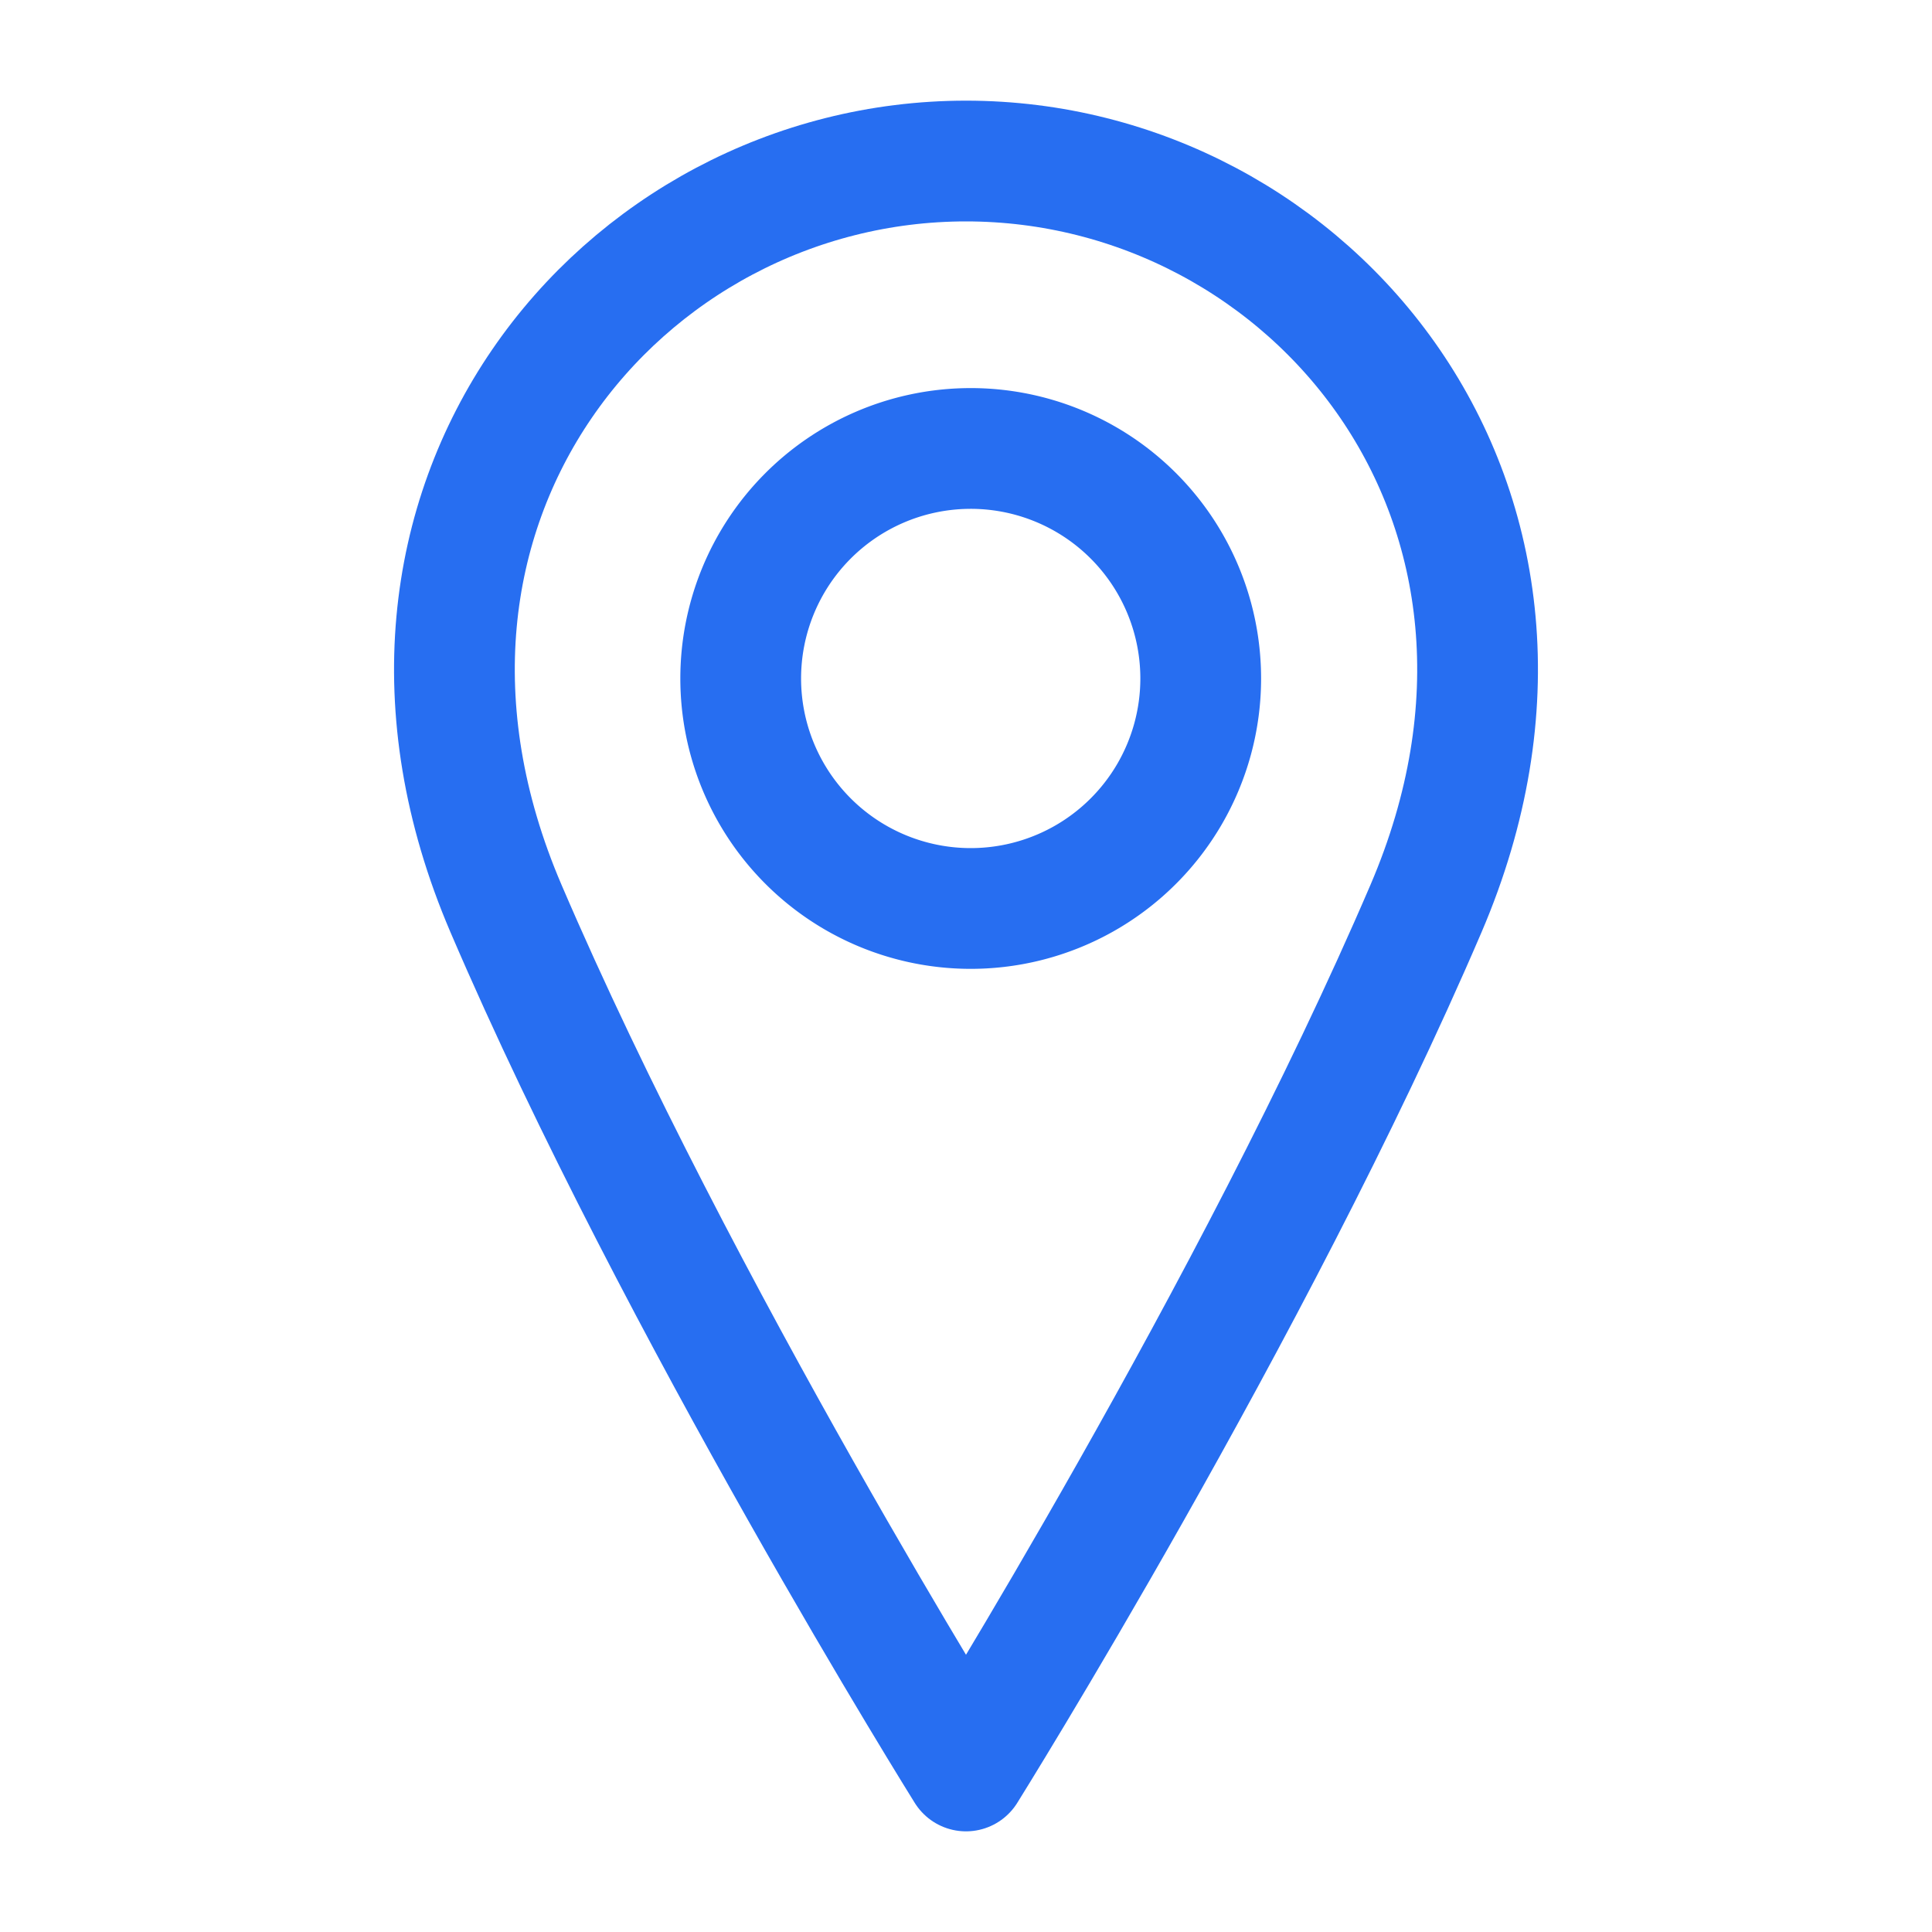
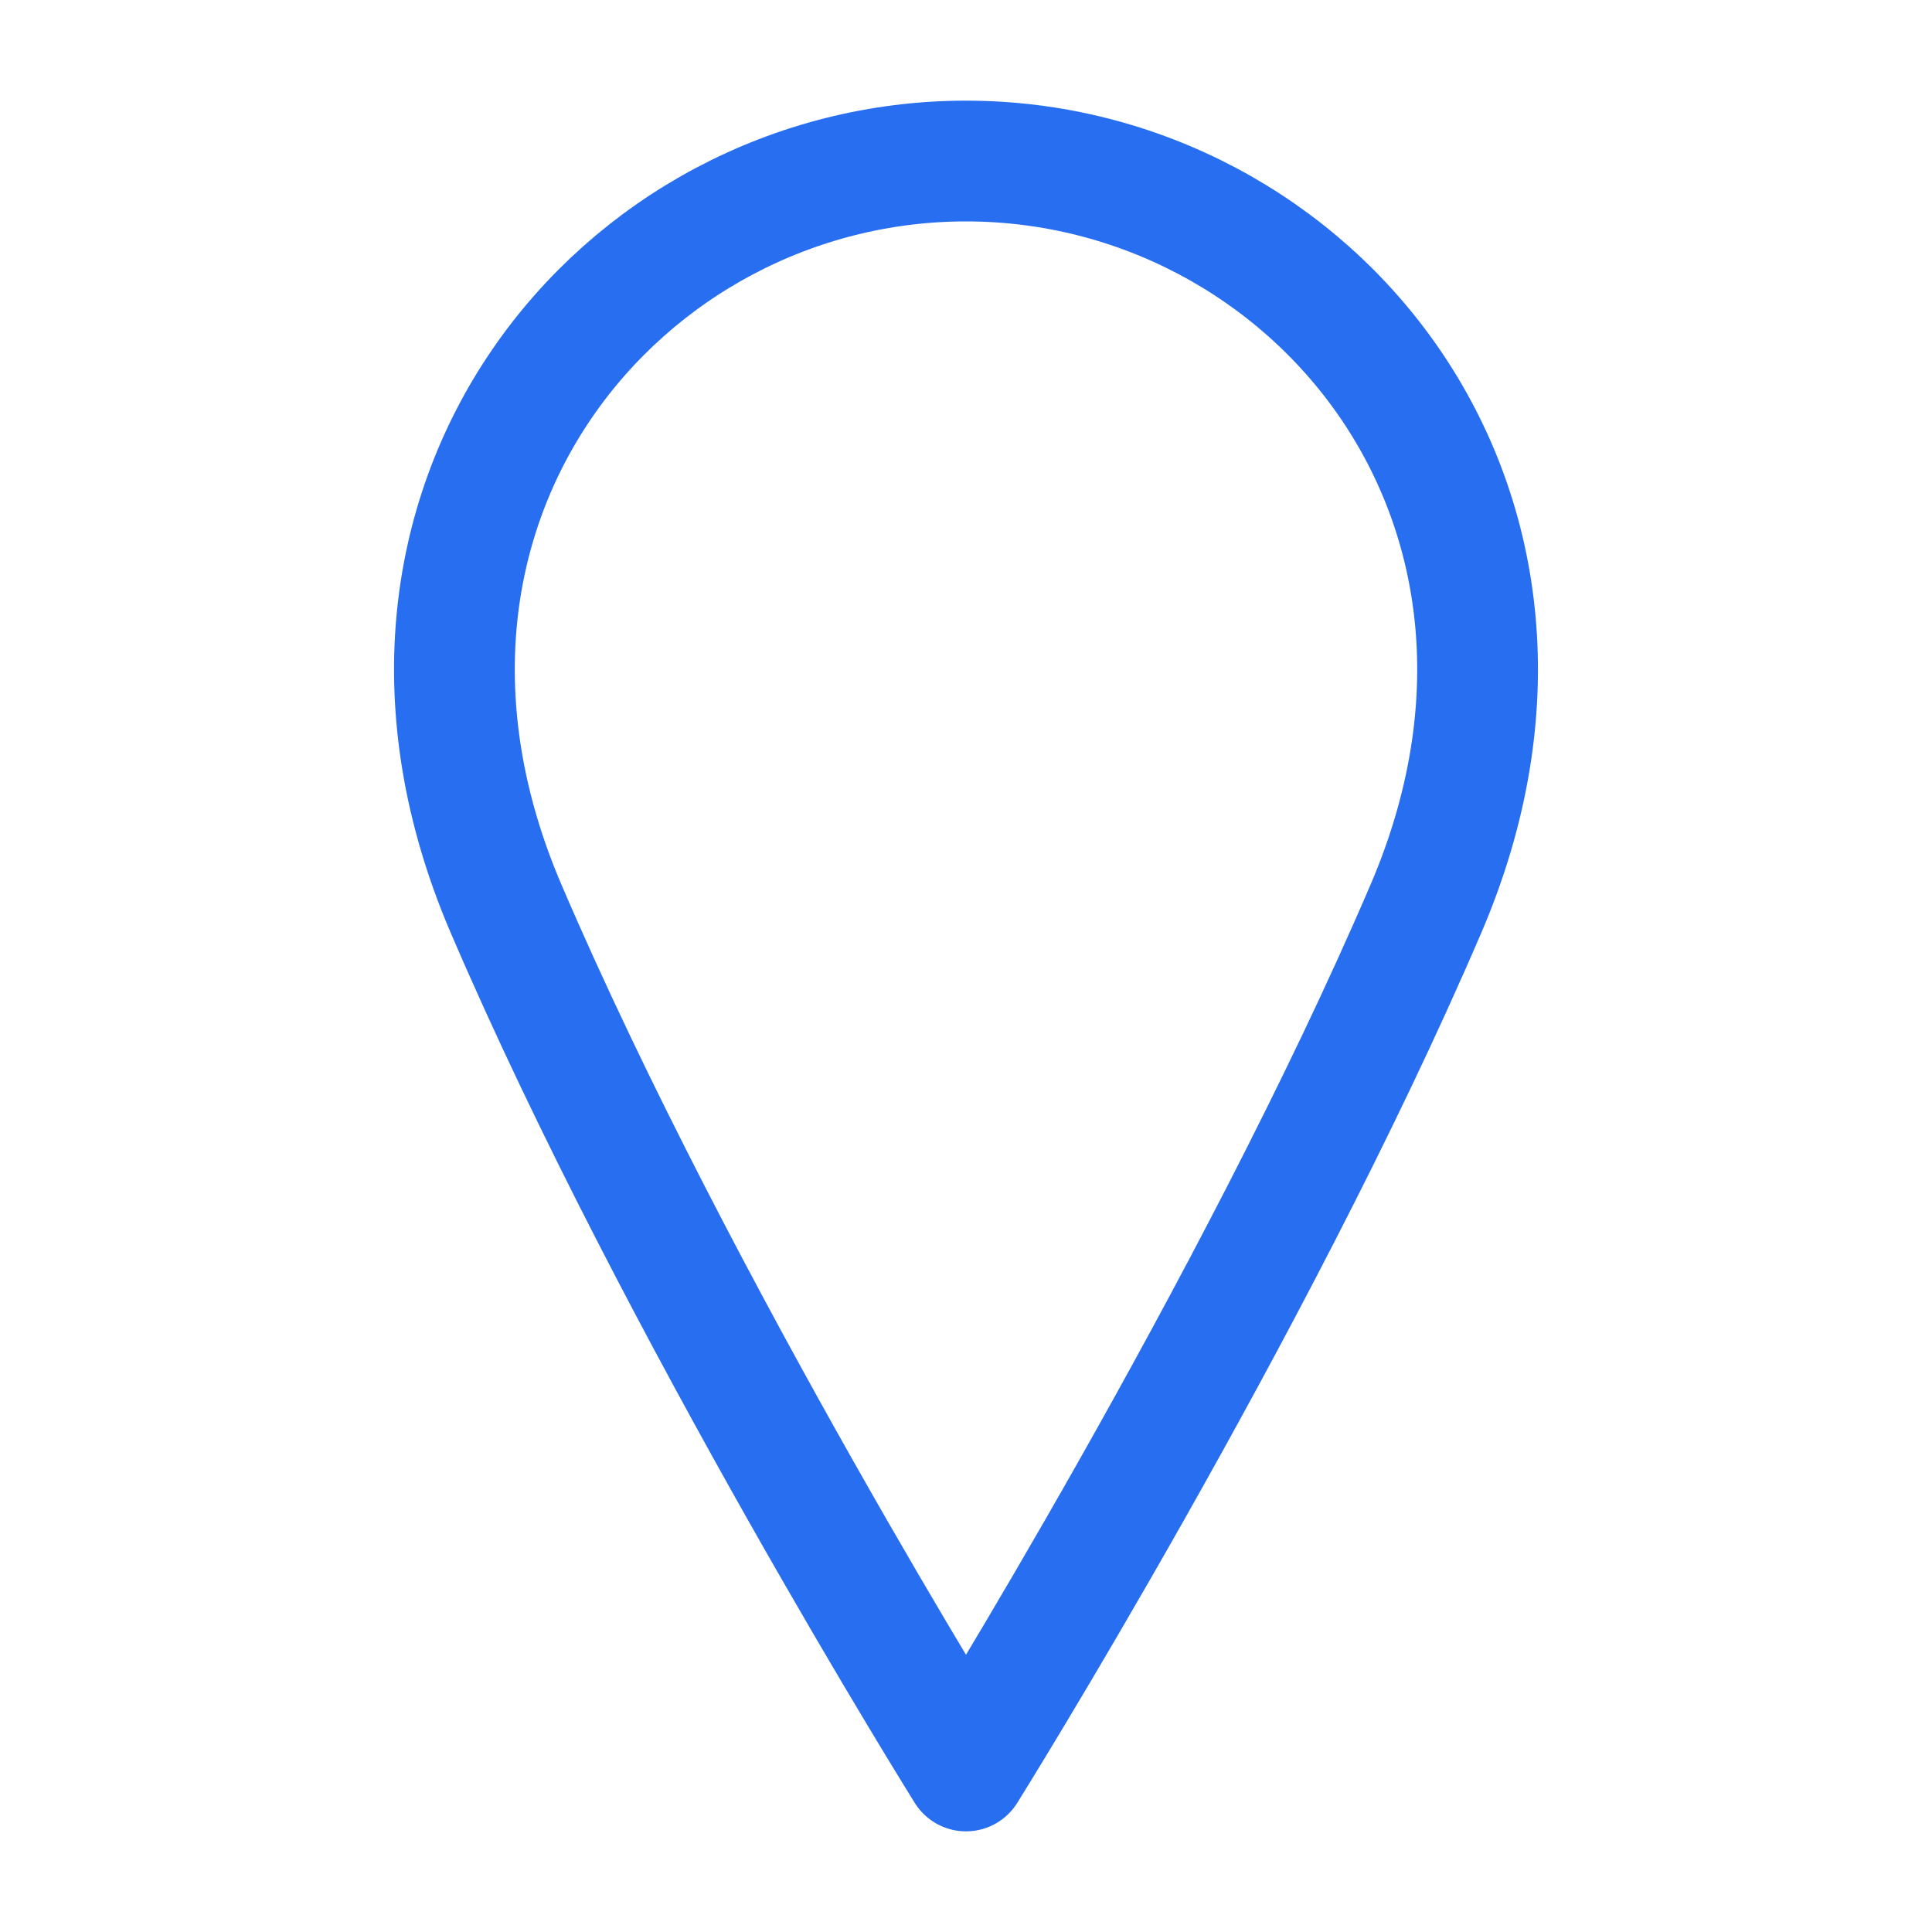
<svg xmlns="http://www.w3.org/2000/svg" width="20" height="20" fill="none" viewBox="0 0 20 20">
-   <path stroke="#276EF1" stroke-linecap="round" stroke-linejoin="round" stroke-width="1.25" d="M10 9.404a2.381 2.381 0 1 0 0-4.761 2.381 2.381 0 0 0 0 4.761z" />
  <path stroke="#276EF1" stroke-linecap="round" stroke-linejoin="round" stroke-width="1.25" d="M14.762 9.405C12.976 13.57 10 18.333 10 18.333s-2.976-4.762-4.762-8.928C3.452 5.238 6.428 1.667 10 1.667c3.571 0 6.548 3.57 4.762 7.738z" />
</svg>